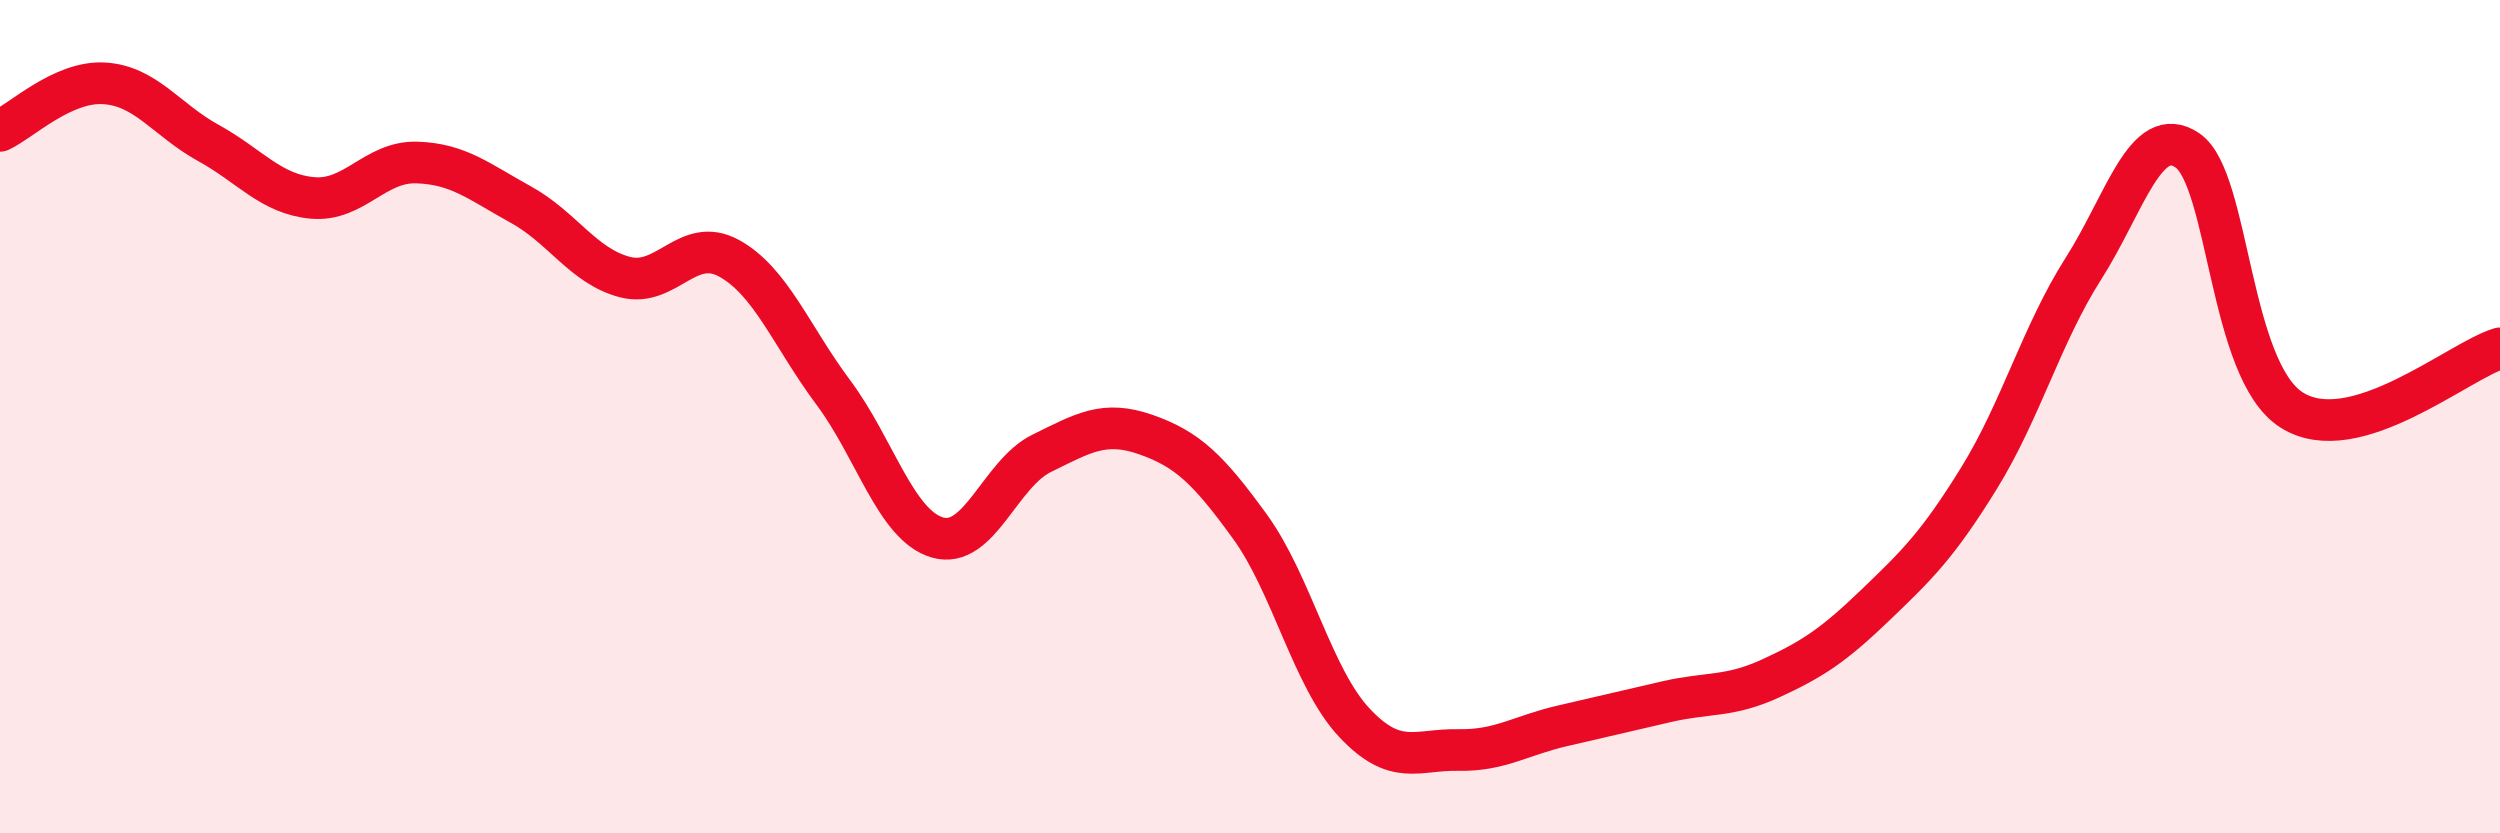
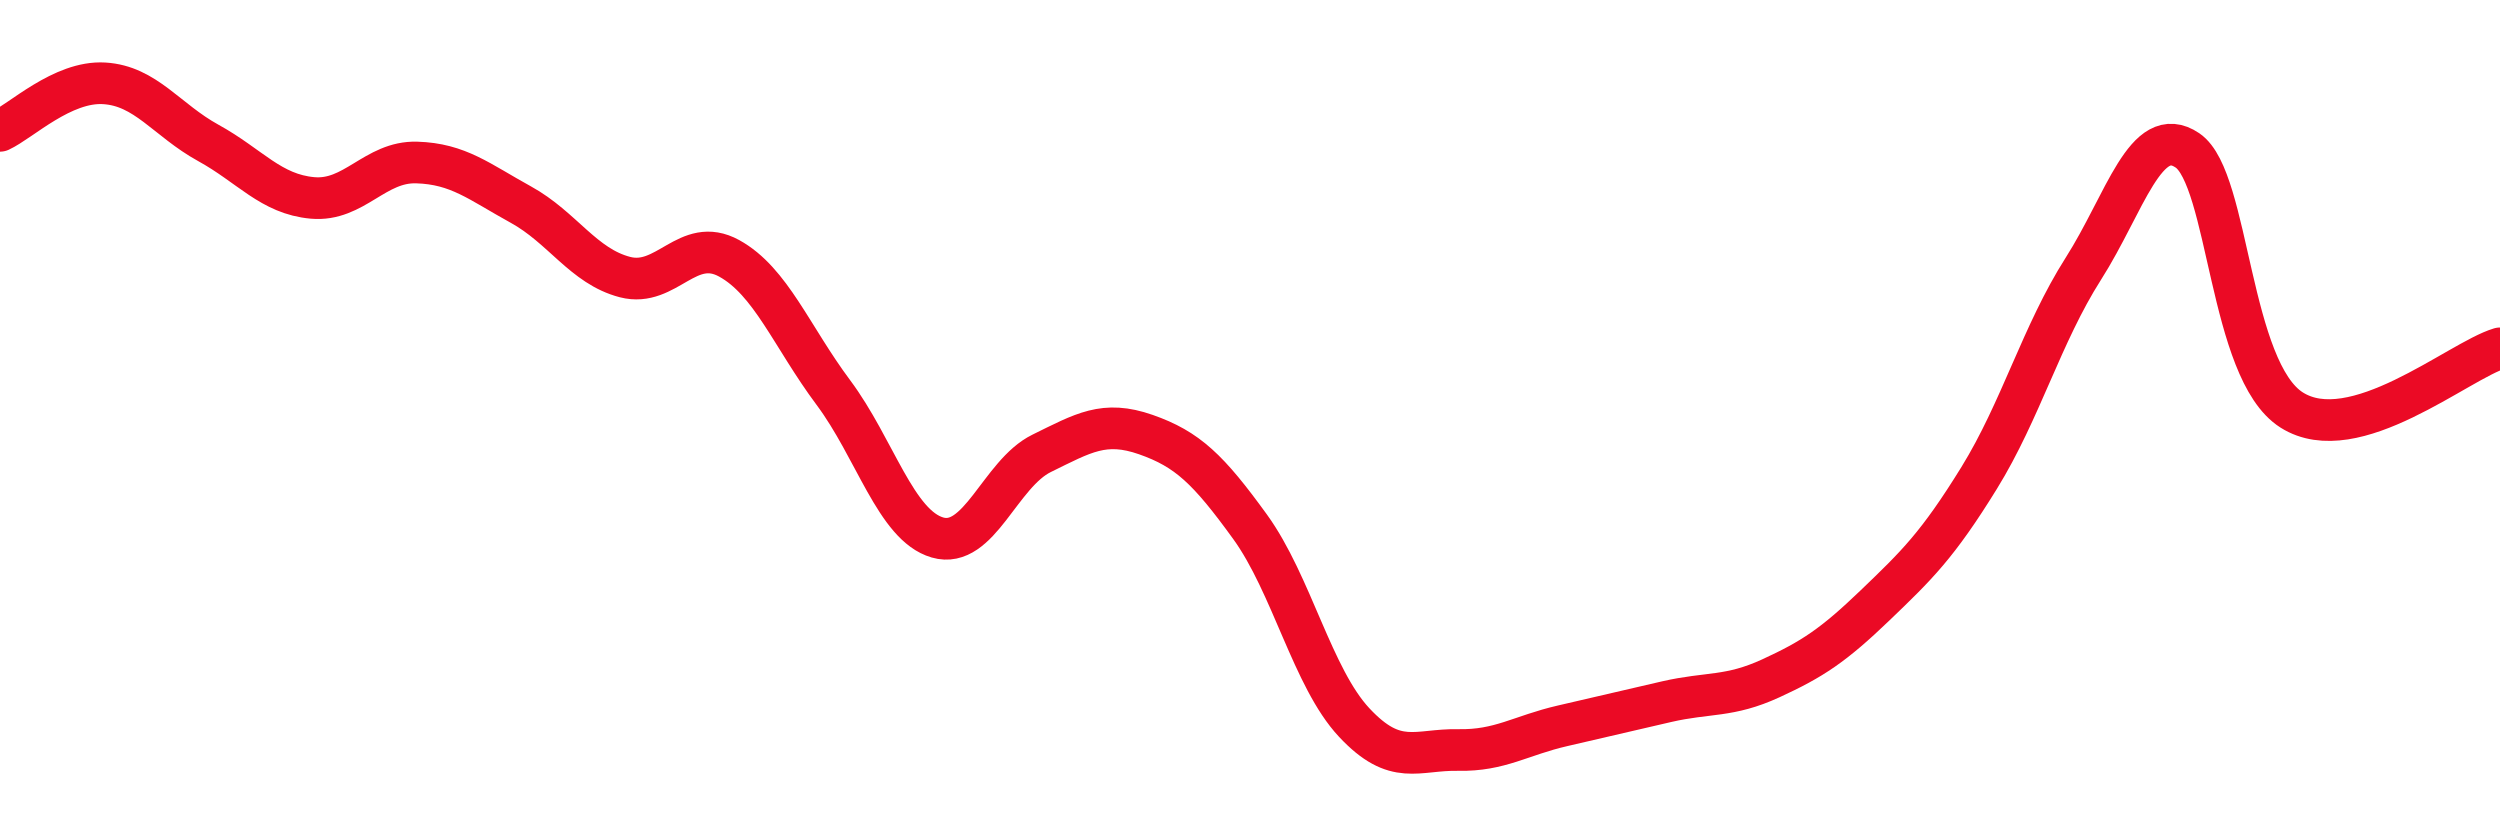
<svg xmlns="http://www.w3.org/2000/svg" width="60" height="20" viewBox="0 0 60 20">
-   <path d="M 0,3.14 C 0.5,2.91 1.5,1.94 2.5,2 C 3.5,2.06 4,2.88 5,3.43 C 6,3.98 6.5,4.66 7.5,4.75 C 8.5,4.84 9,3.87 10,3.9 C 11,3.93 11.5,4.36 12.5,4.91 C 13.5,5.46 14,6.39 15,6.65 C 16,6.91 16.5,5.65 17.5,6.2 C 18.5,6.75 19,8.08 20,9.42 C 21,10.76 21.5,12.61 22.5,12.9 C 23.5,13.19 24,11.37 25,10.88 C 26,10.39 26.5,10.08 27.5,10.43 C 28.5,10.78 29,11.26 30,12.64 C 31,14.02 31.5,16.27 32.5,17.34 C 33.5,18.41 34,17.98 35,18 C 36,18.02 36.5,17.65 37.5,17.42 C 38.5,17.19 39,17.07 40,16.84 C 41,16.61 41.5,16.74 42.5,16.28 C 43.5,15.82 44,15.49 45,14.53 C 46,13.57 46.5,13.09 47.5,11.47 C 48.5,9.85 49,8.02 50,6.45 C 51,4.88 51.5,2.93 52.5,3.61 C 53.5,4.29 53.5,8.89 55,9.84 C 56.5,10.79 59,8.66 60,8.36L60 20L0 20Z" fill="#EB0A25" opacity="0.1" stroke-linecap="round" stroke-linejoin="round" />
  <path d="M 0,3.14 C 0.5,2.91 1.5,1.94 2.5,2 C 3.5,2.06 4,2.88 5,3.43 C 6,3.98 6.5,4.66 7.5,4.75 C 8.5,4.84 9,3.87 10,3.9 C 11,3.93 11.5,4.36 12.5,4.91 C 13.5,5.46 14,6.39 15,6.65 C 16,6.91 16.5,5.65 17.5,6.2 C 18.5,6.75 19,8.08 20,9.42 C 21,10.76 21.5,12.61 22.5,12.9 C 23.5,13.19 24,11.37 25,10.88 C 26,10.39 26.5,10.08 27.5,10.43 C 28.5,10.78 29,11.26 30,12.64 C 31,14.02 31.5,16.27 32.5,17.34 C 33.5,18.41 34,17.98 35,18 C 36,18.02 36.5,17.65 37.5,17.42 C 38.5,17.19 39,17.07 40,16.84 C 41,16.61 41.5,16.74 42.5,16.28 C 43.5,15.82 44,15.49 45,14.53 C 46,13.57 46.5,13.09 47.5,11.47 C 48.5,9.85 49,8.02 50,6.45 C 51,4.88 51.5,2.93 52.5,3.61 C 53.5,4.29 53.5,8.89 55,9.84 C 56.5,10.79 59,8.66 60,8.36" stroke="#EB0A25" stroke-width="1" fill="none" stroke-linecap="round" stroke-linejoin="round" />
</svg>